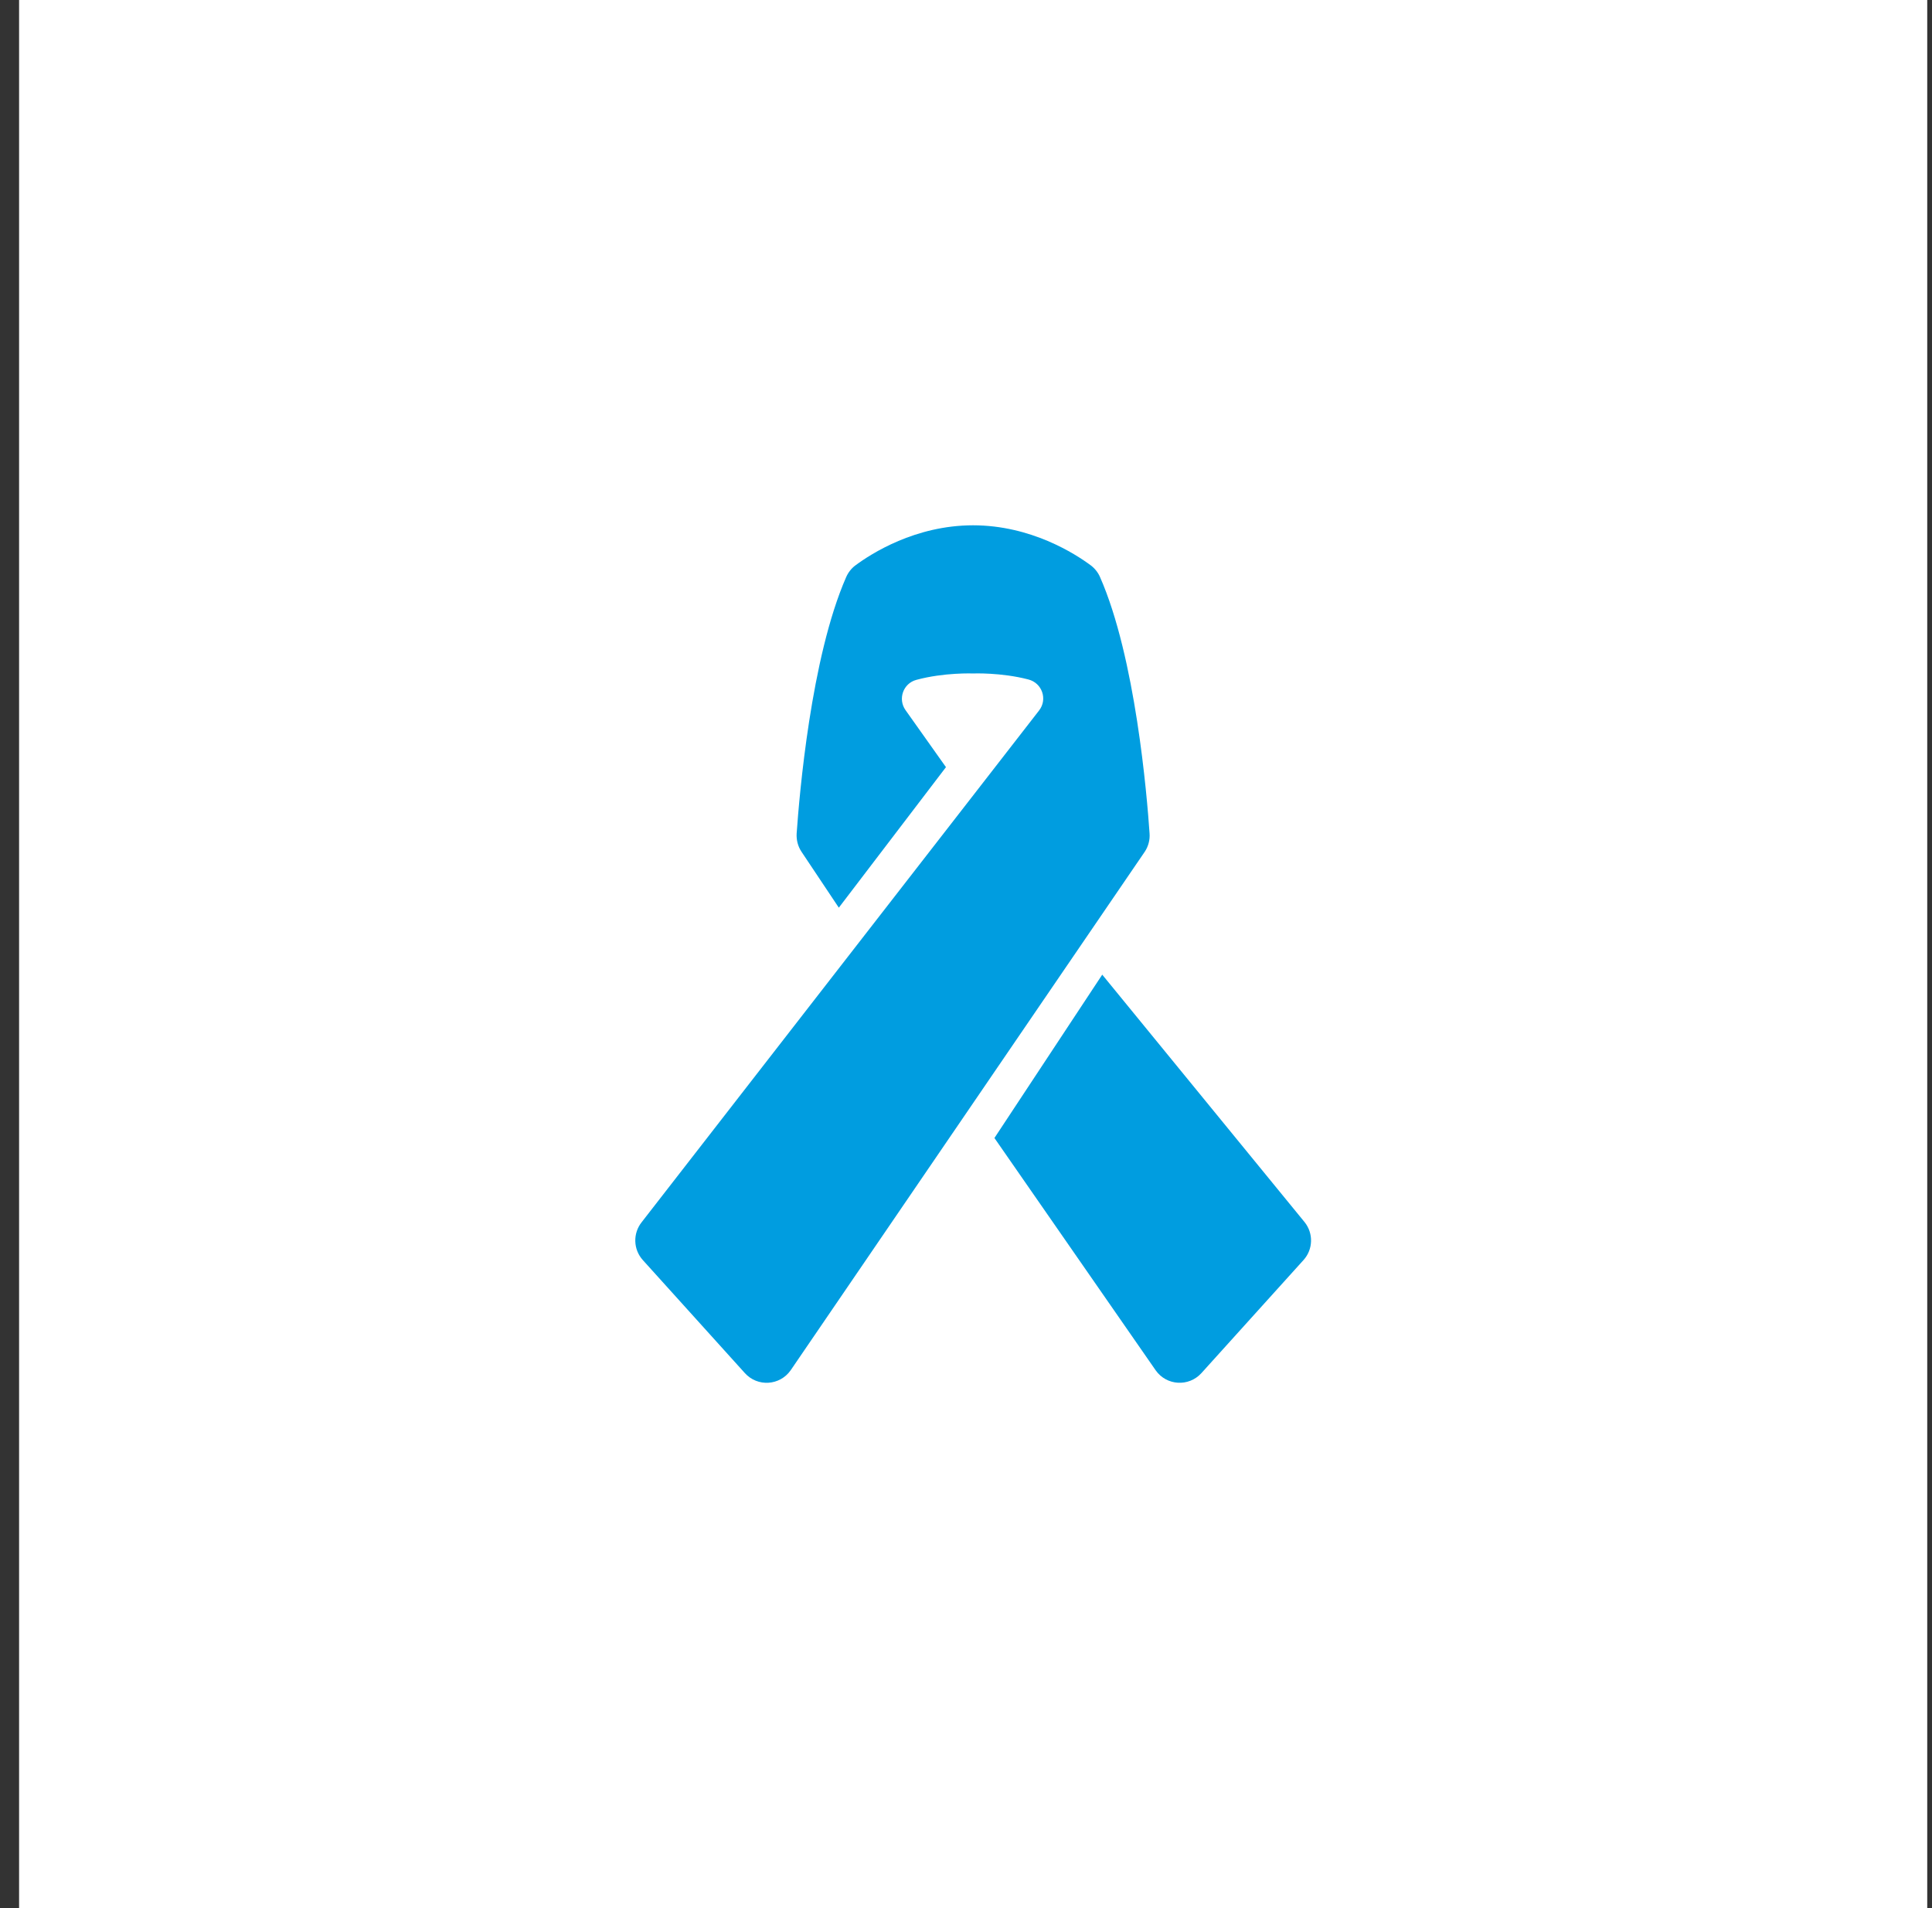
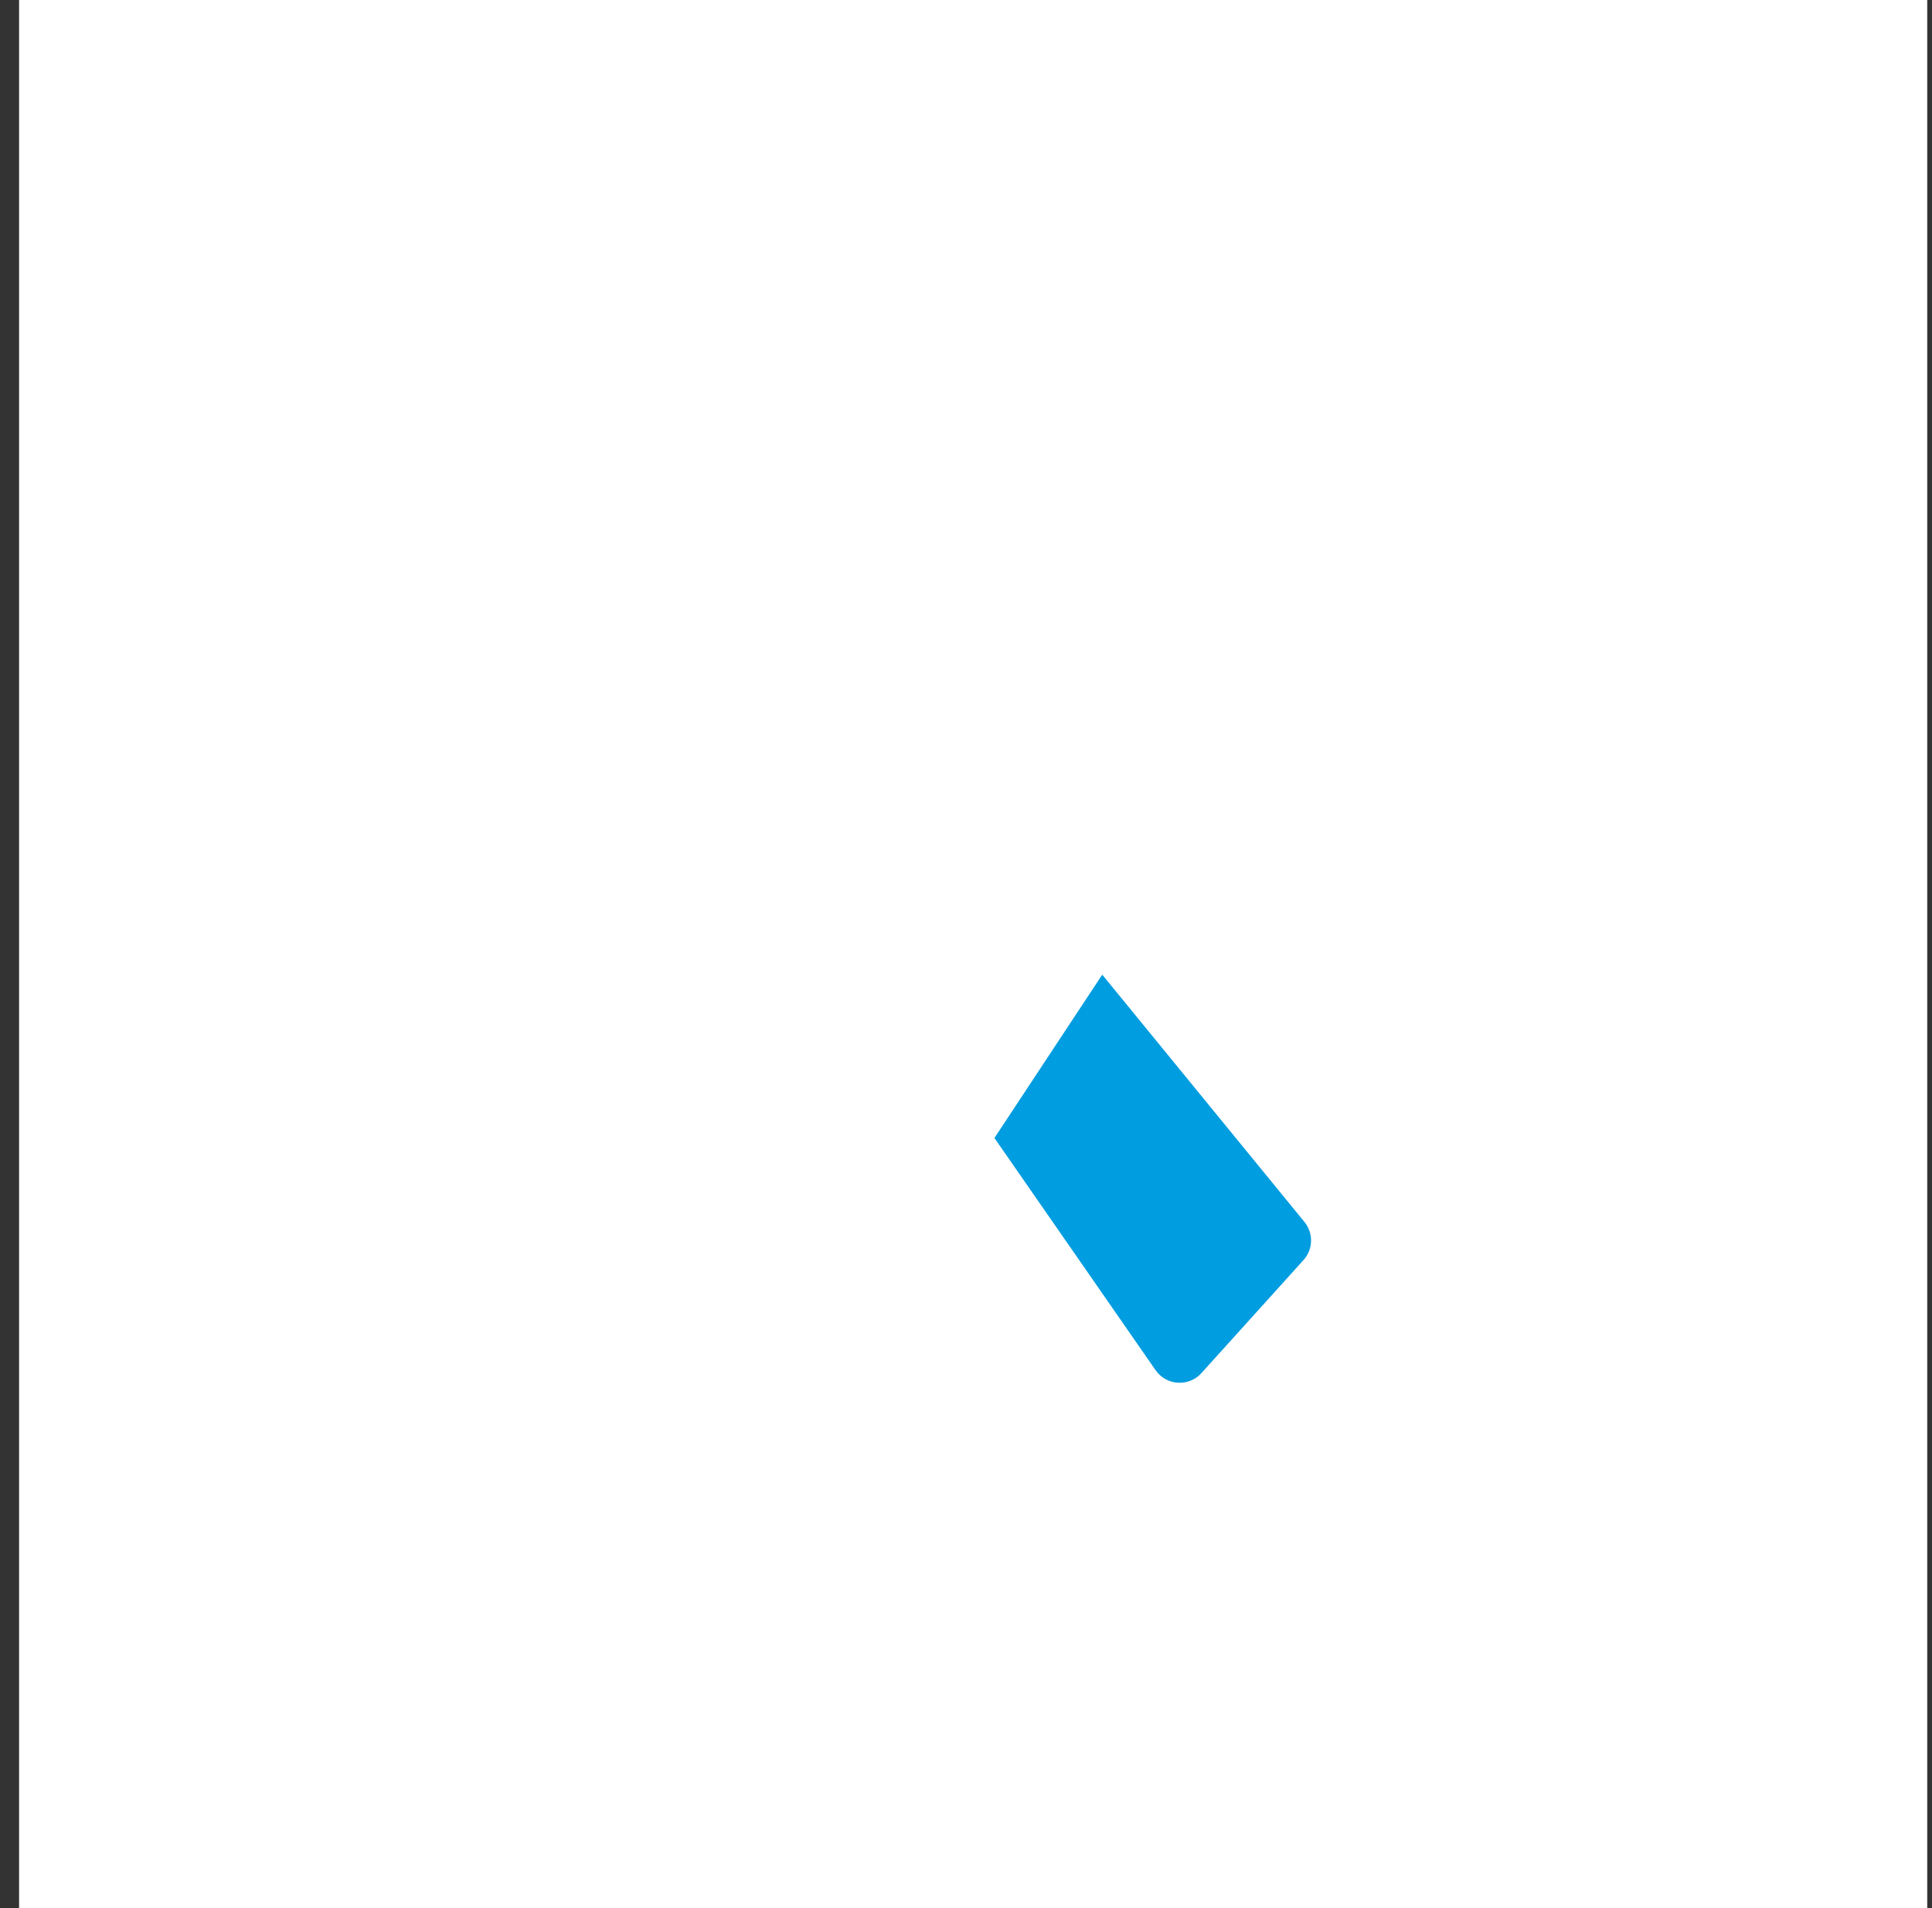
<svg xmlns="http://www.w3.org/2000/svg" width="81" height="80" viewBox="0 0 81 80" fill="none">
  <rect x="0" y="0" width="81" height="80" fill="#333333" stroke="none" />
  <path d="M80.8 0H0.8V80H80.8V0Z" fill="white" />
  <path d="M46.212 40.864L41.692 47.712L48.452 57.452C48.908 58.1 49.84 58.152 50.368 57.572L54.648 52.832C55.056 52.384 55.072 51.708 54.696 51.24L46.212 40.864V40.864Z" fill="#009DE0" />
-   <path d="M48.196 34.944C48.088 33.344 47.604 27.564 46.12 24.196C46.036 24 45.9 23.832 45.732 23.704C45.076 23.216 43.22 22.024 40.796 22.024C38.372 22.024 36.52 23.216 35.864 23.704C35.692 23.832 35.56 24.004 35.476 24.196C33.996 27.568 33.512 33.352 33.4 34.944C33.384 35.216 33.452 35.484 33.604 35.712L35.168 38.056L39.66 32.164L37.964 29.772C37.636 29.308 37.864 28.652 38.42 28.504C39.584 28.188 40.8 28.236 40.8 28.236C40.8 28.236 41.968 28.188 43.116 28.488C43.692 28.636 43.928 29.32 43.564 29.788L40.94 33.168L26.904 51.24C26.528 51.712 26.548 52.384 26.952 52.832L31.228 57.568C31.756 58.156 32.692 58.1 33.148 57.452L47.996 35.708C48.144 35.484 48.216 35.216 48.196 34.944V34.944Z" fill="#009DE0" />
</svg>